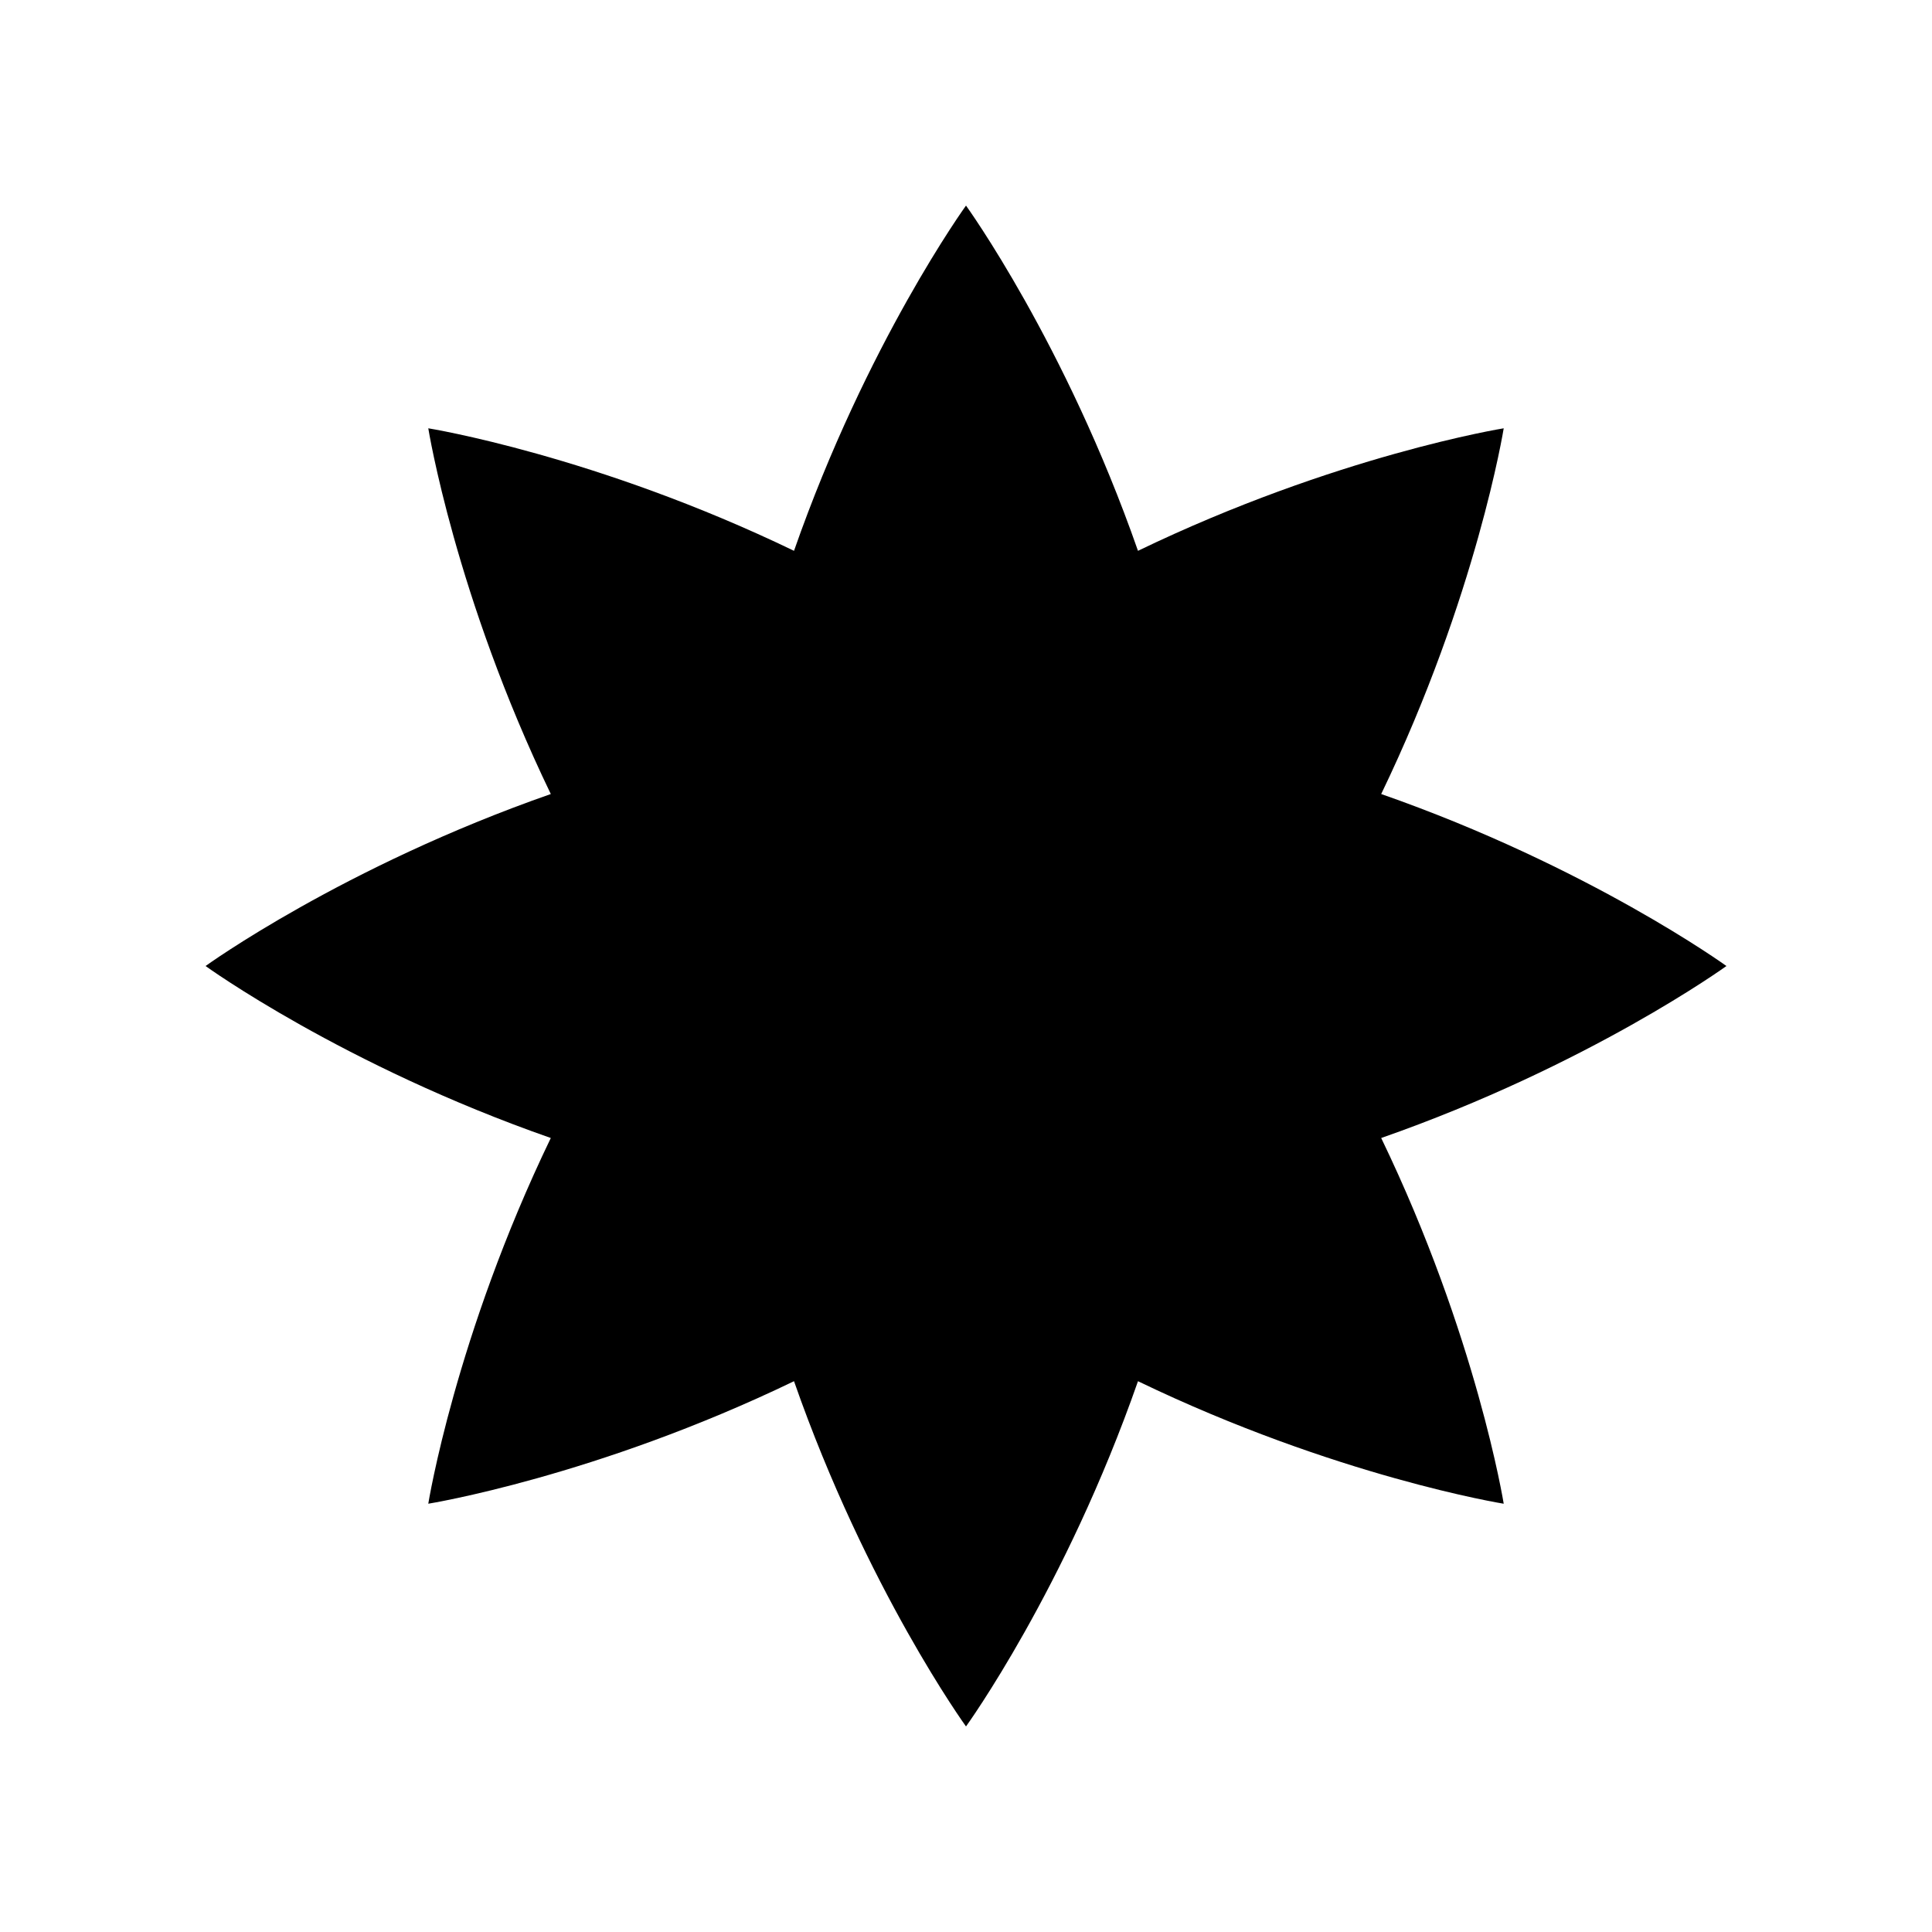
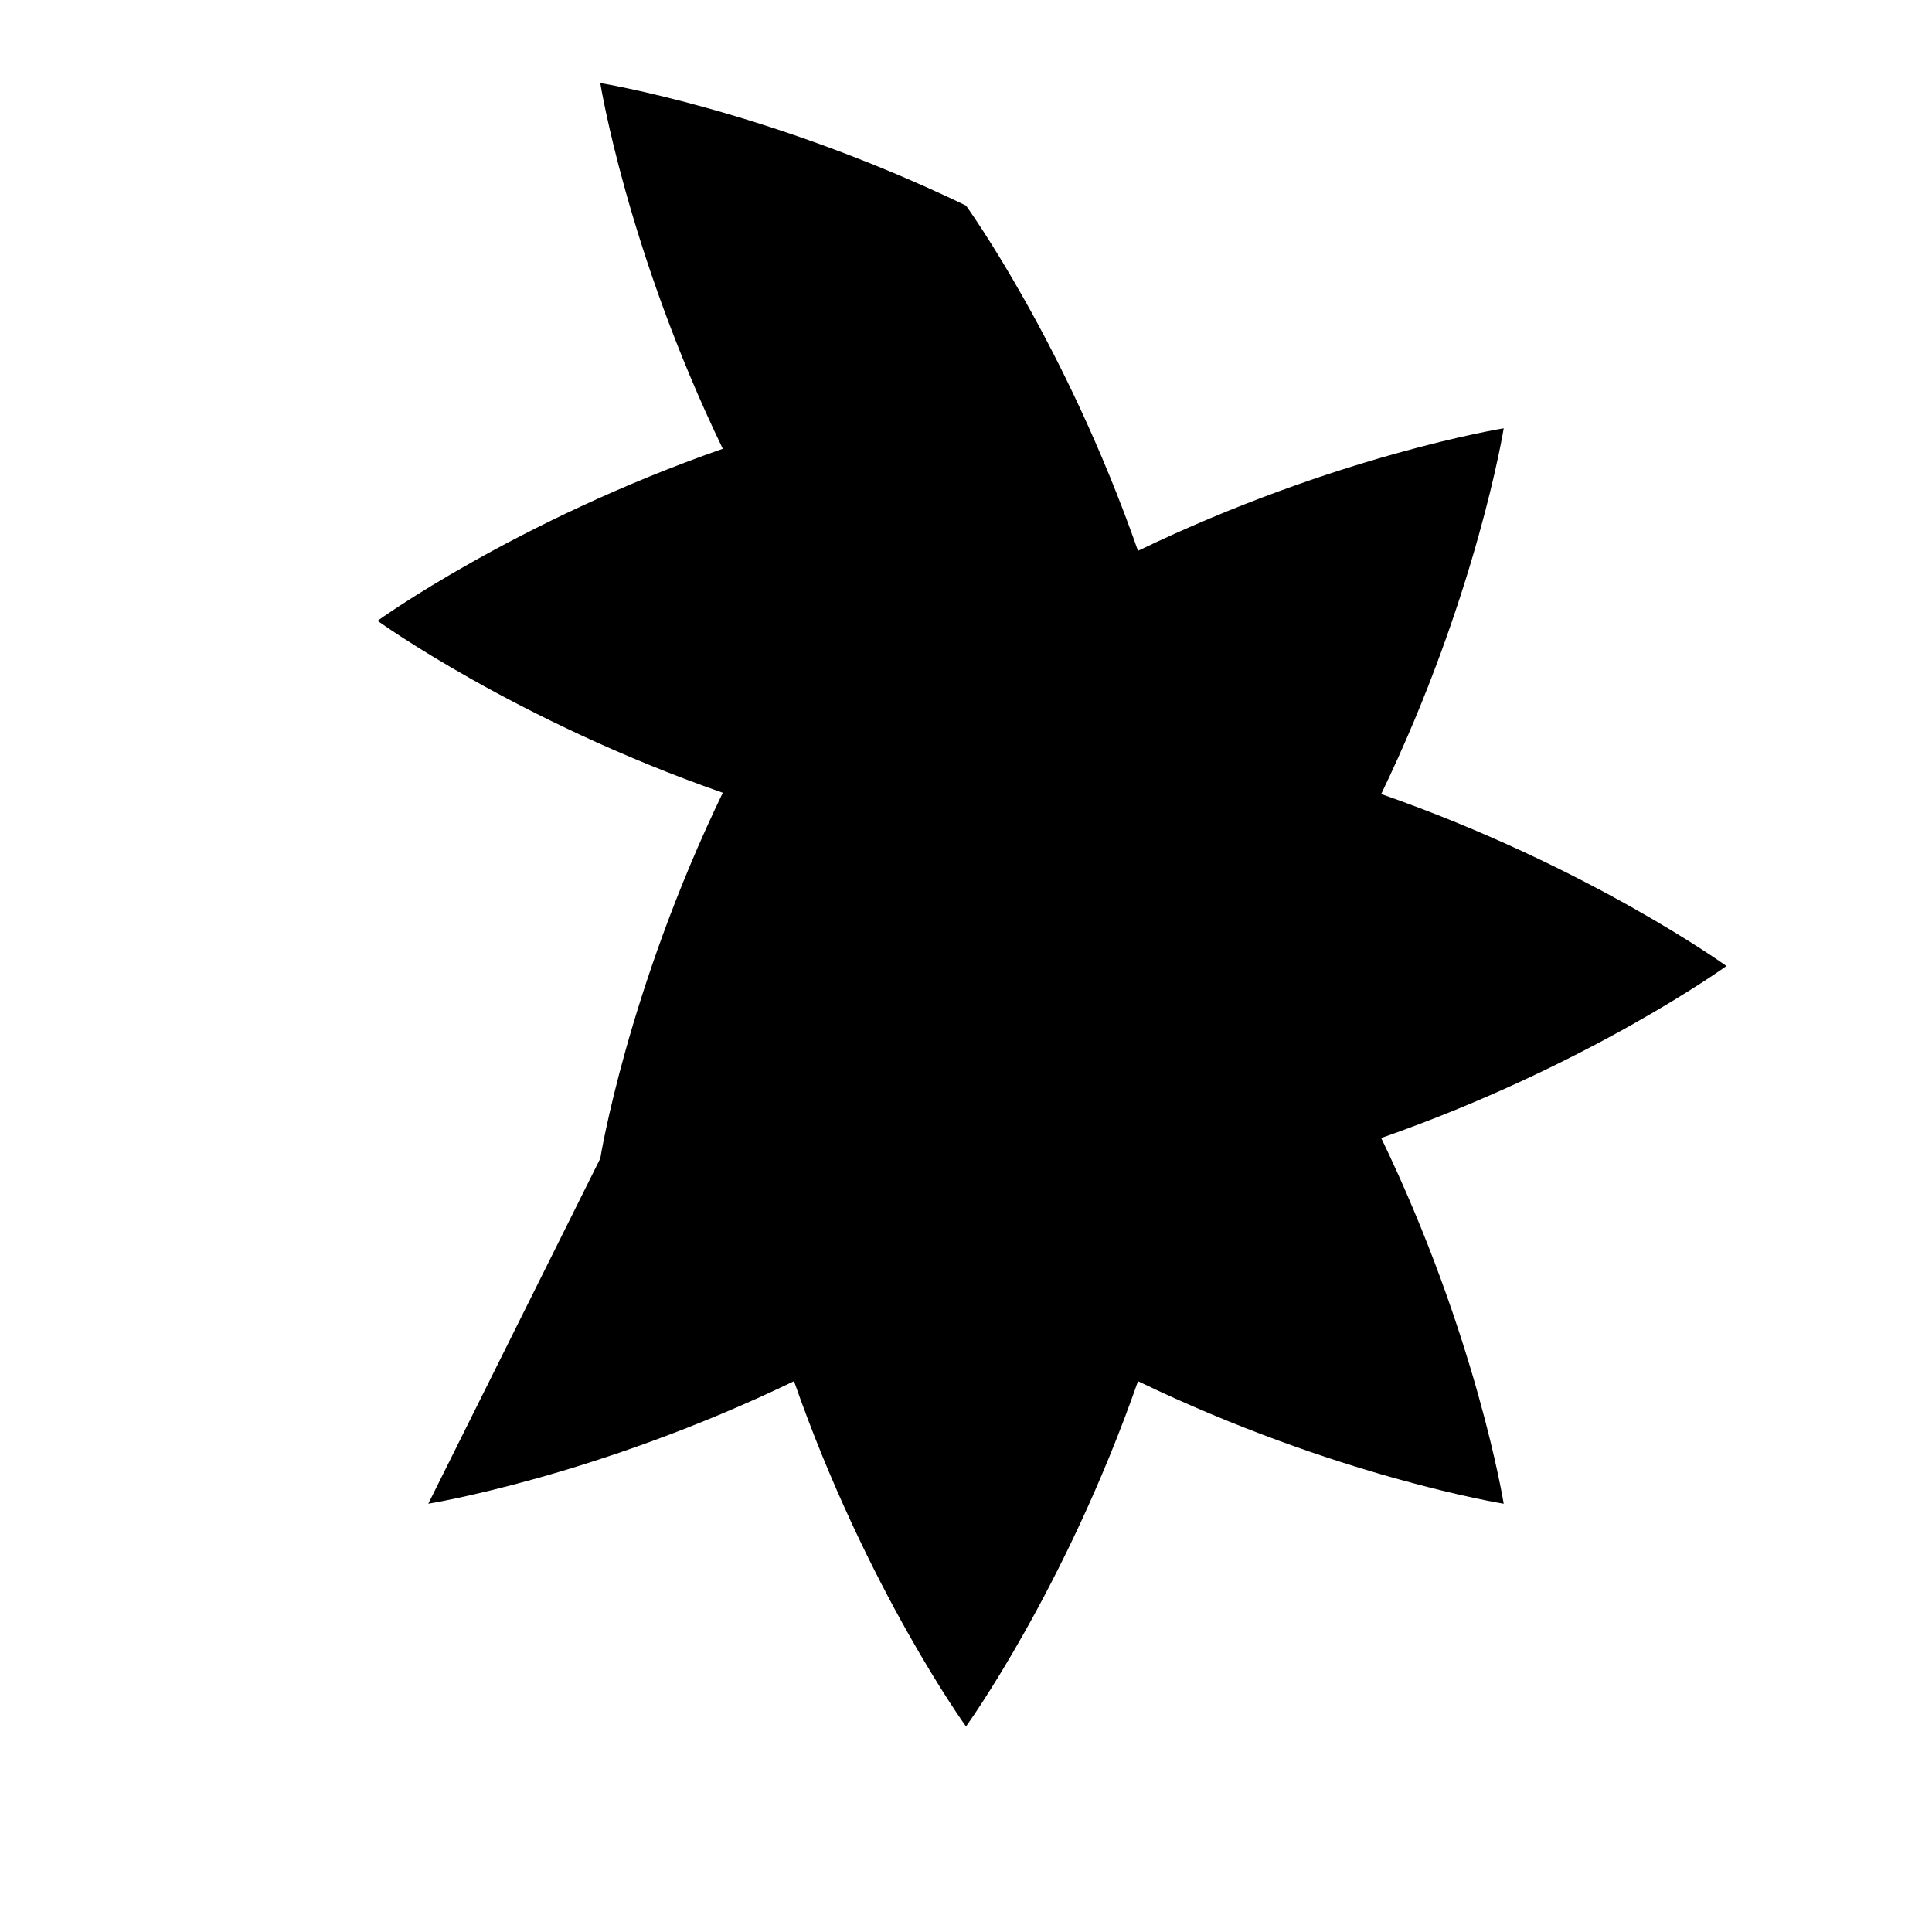
<svg xmlns="http://www.w3.org/2000/svg" fill="#000000" width="800px" height="800px" version="1.1" viewBox="144 144 512 512">
-   <path d="m257.5 542.5s44.383-7.125 96.922-32.469c19.234 55.074 45.578 91.496 45.578 91.496s26.344-36.422 45.578-91.492c52.539 25.34 96.922 32.469 96.922 32.469s-7.129-44.383-32.469-96.922c55.07-19.238 91.492-45.578 91.492-45.578s-36.422-26.344-91.492-45.578c25.34-52.539 32.469-96.922 32.469-96.922s-44.383 7.125-96.922 32.469c-19.238-55.07-45.578-91.492-45.578-91.492s-26.344 36.422-45.578 91.492c-52.539-25.34-96.922-32.469-96.922-32.469s7.125 44.383 32.469 96.922c-55.07 19.234-91.492 45.578-91.492 45.578s36.422 26.344 91.492 45.578c-25.344 52.539-32.469 96.918-32.469 96.918z" />
+   <path d="m257.5 542.5s44.383-7.125 96.922-32.469c19.234 55.074 45.578 91.496 45.578 91.496s26.344-36.422 45.578-91.492c52.539 25.34 96.922 32.469 96.922 32.469s-7.129-44.383-32.469-96.922c55.07-19.238 91.492-45.578 91.492-45.578s-36.422-26.344-91.492-45.578c25.34-52.539 32.469-96.922 32.469-96.922s-44.383 7.125-96.922 32.469c-19.238-55.07-45.578-91.492-45.578-91.492c-52.539-25.34-96.922-32.469-96.922-32.469s7.125 44.383 32.469 96.922c-55.07 19.234-91.492 45.578-91.492 45.578s36.422 26.344 91.492 45.578c-25.344 52.539-32.469 96.918-32.469 96.918z" />
</svg>